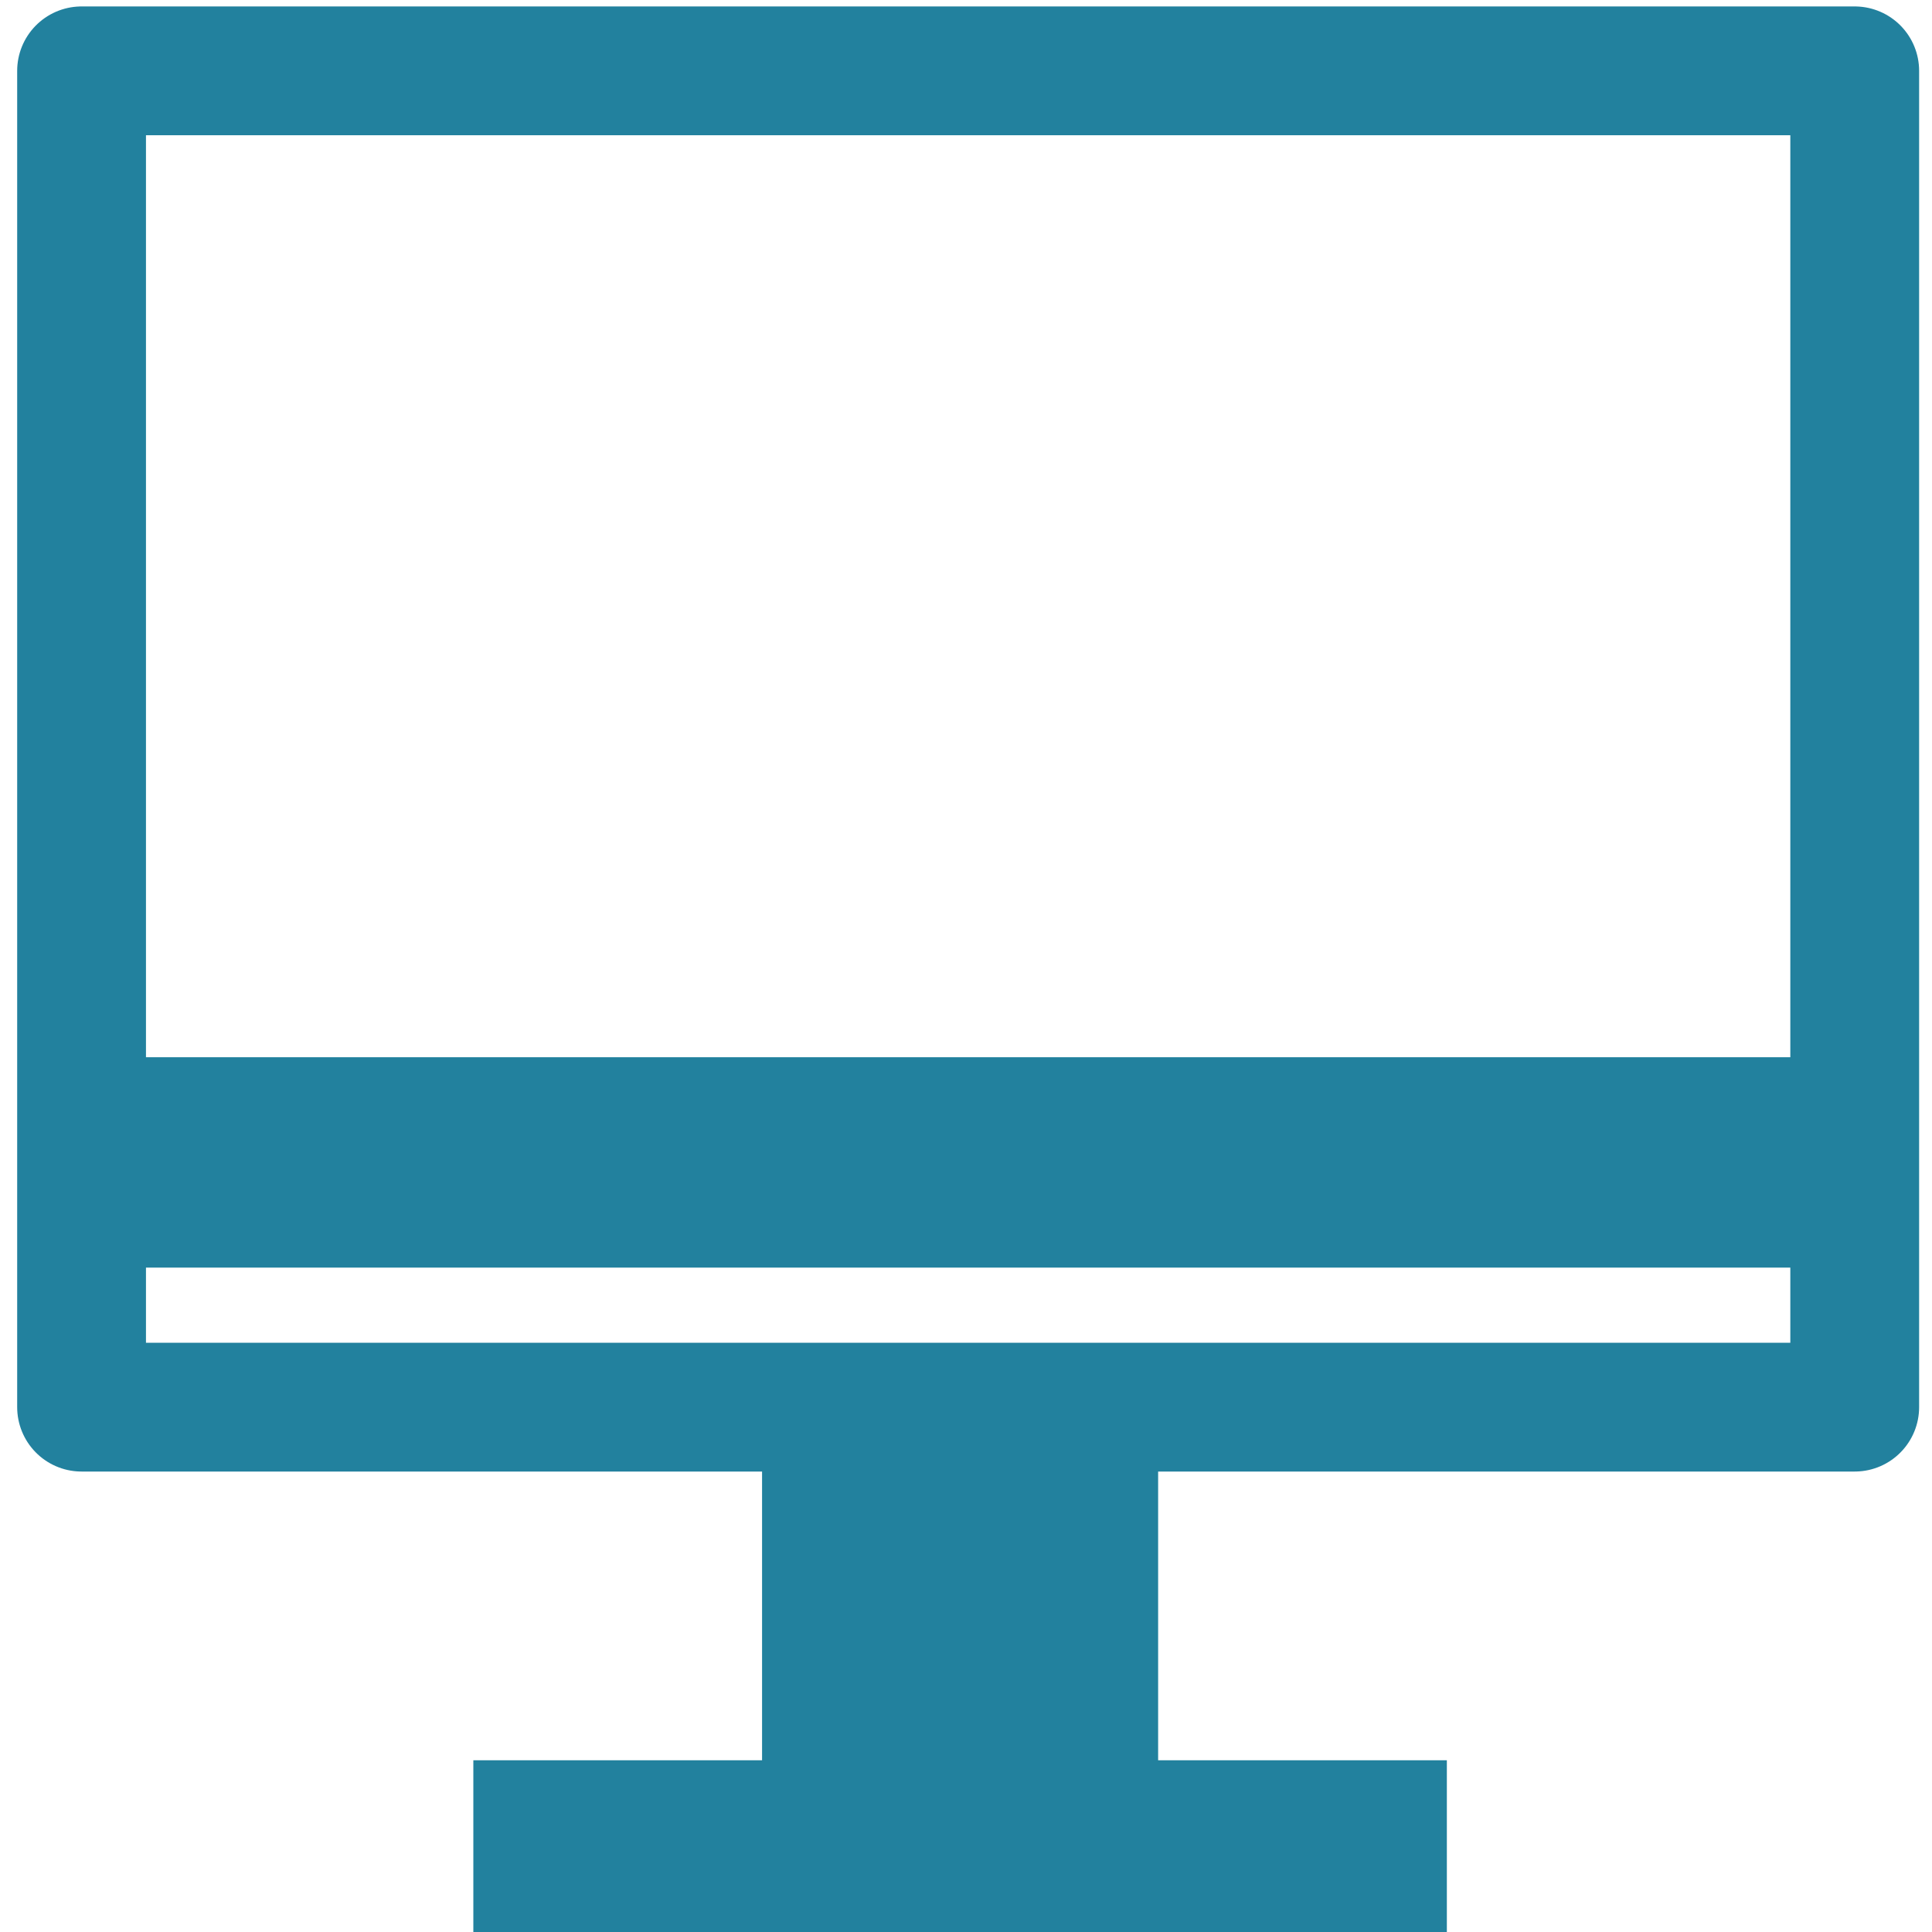
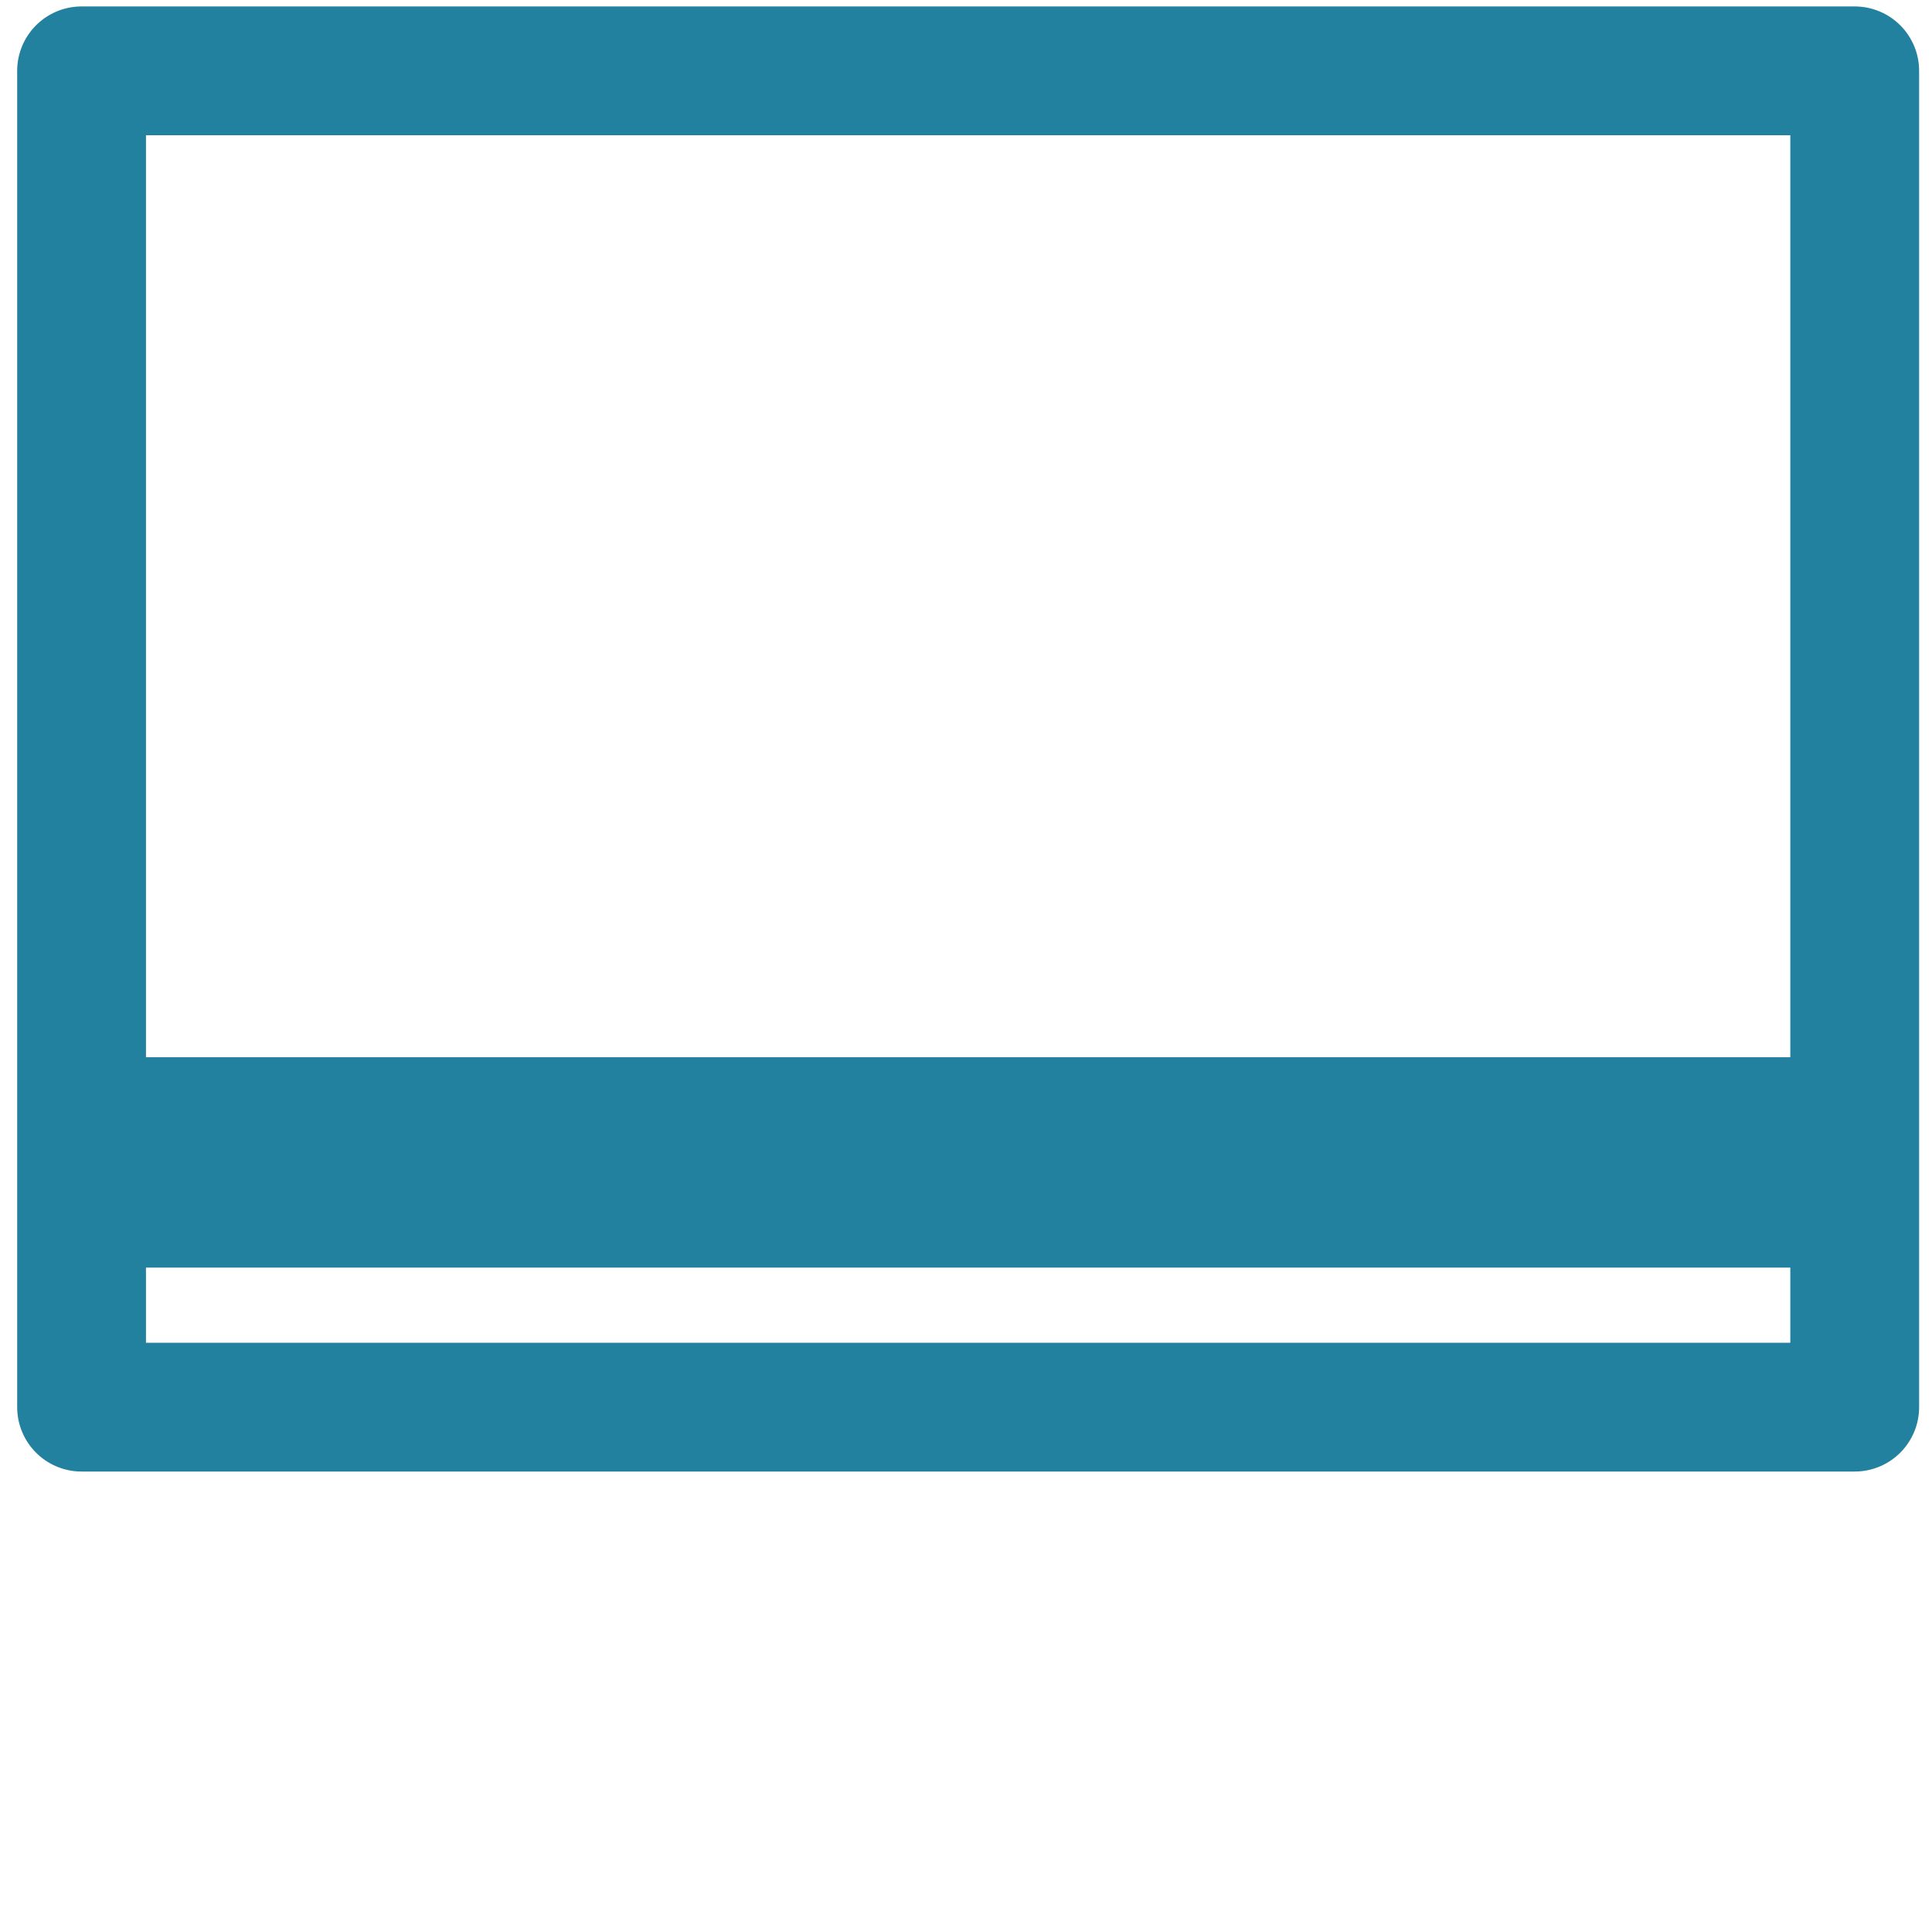
<svg xmlns="http://www.w3.org/2000/svg" version="1.1" id="Layer_1" x="0px" y="0px" viewBox="0 0 180 180" style="enable-background:new 0 0 180 180;" xml:space="preserve">
  <style type="text/css">
	.st0{fill:#22819E;stroke:#22819E;stroke-miterlimit:10;}
	.st1{fill:#22819E;stroke:#22819E;stroke-width:12;stroke-miterlimit:10;}
	.st2{fill:none;stroke:#22819E;stroke-width:12;stroke-linejoin:round;}
</style>
-   <polygon class="st0" points="134.3,164.5 44.6,164.5 44.6,180 134.3,180 " />
  <polygon class="st1" points="171.9,104.5 9.7,104.5 9.7,112.1 171.9,112.1 " />
  <rect x="7.6" y="6.6" class="st2" width="165.2" height="124.5" />
-   <polygon class="st0" points="107.4,126.7 71.5,126.7 71.5,166.6 107.4,166.6 " />
</svg>